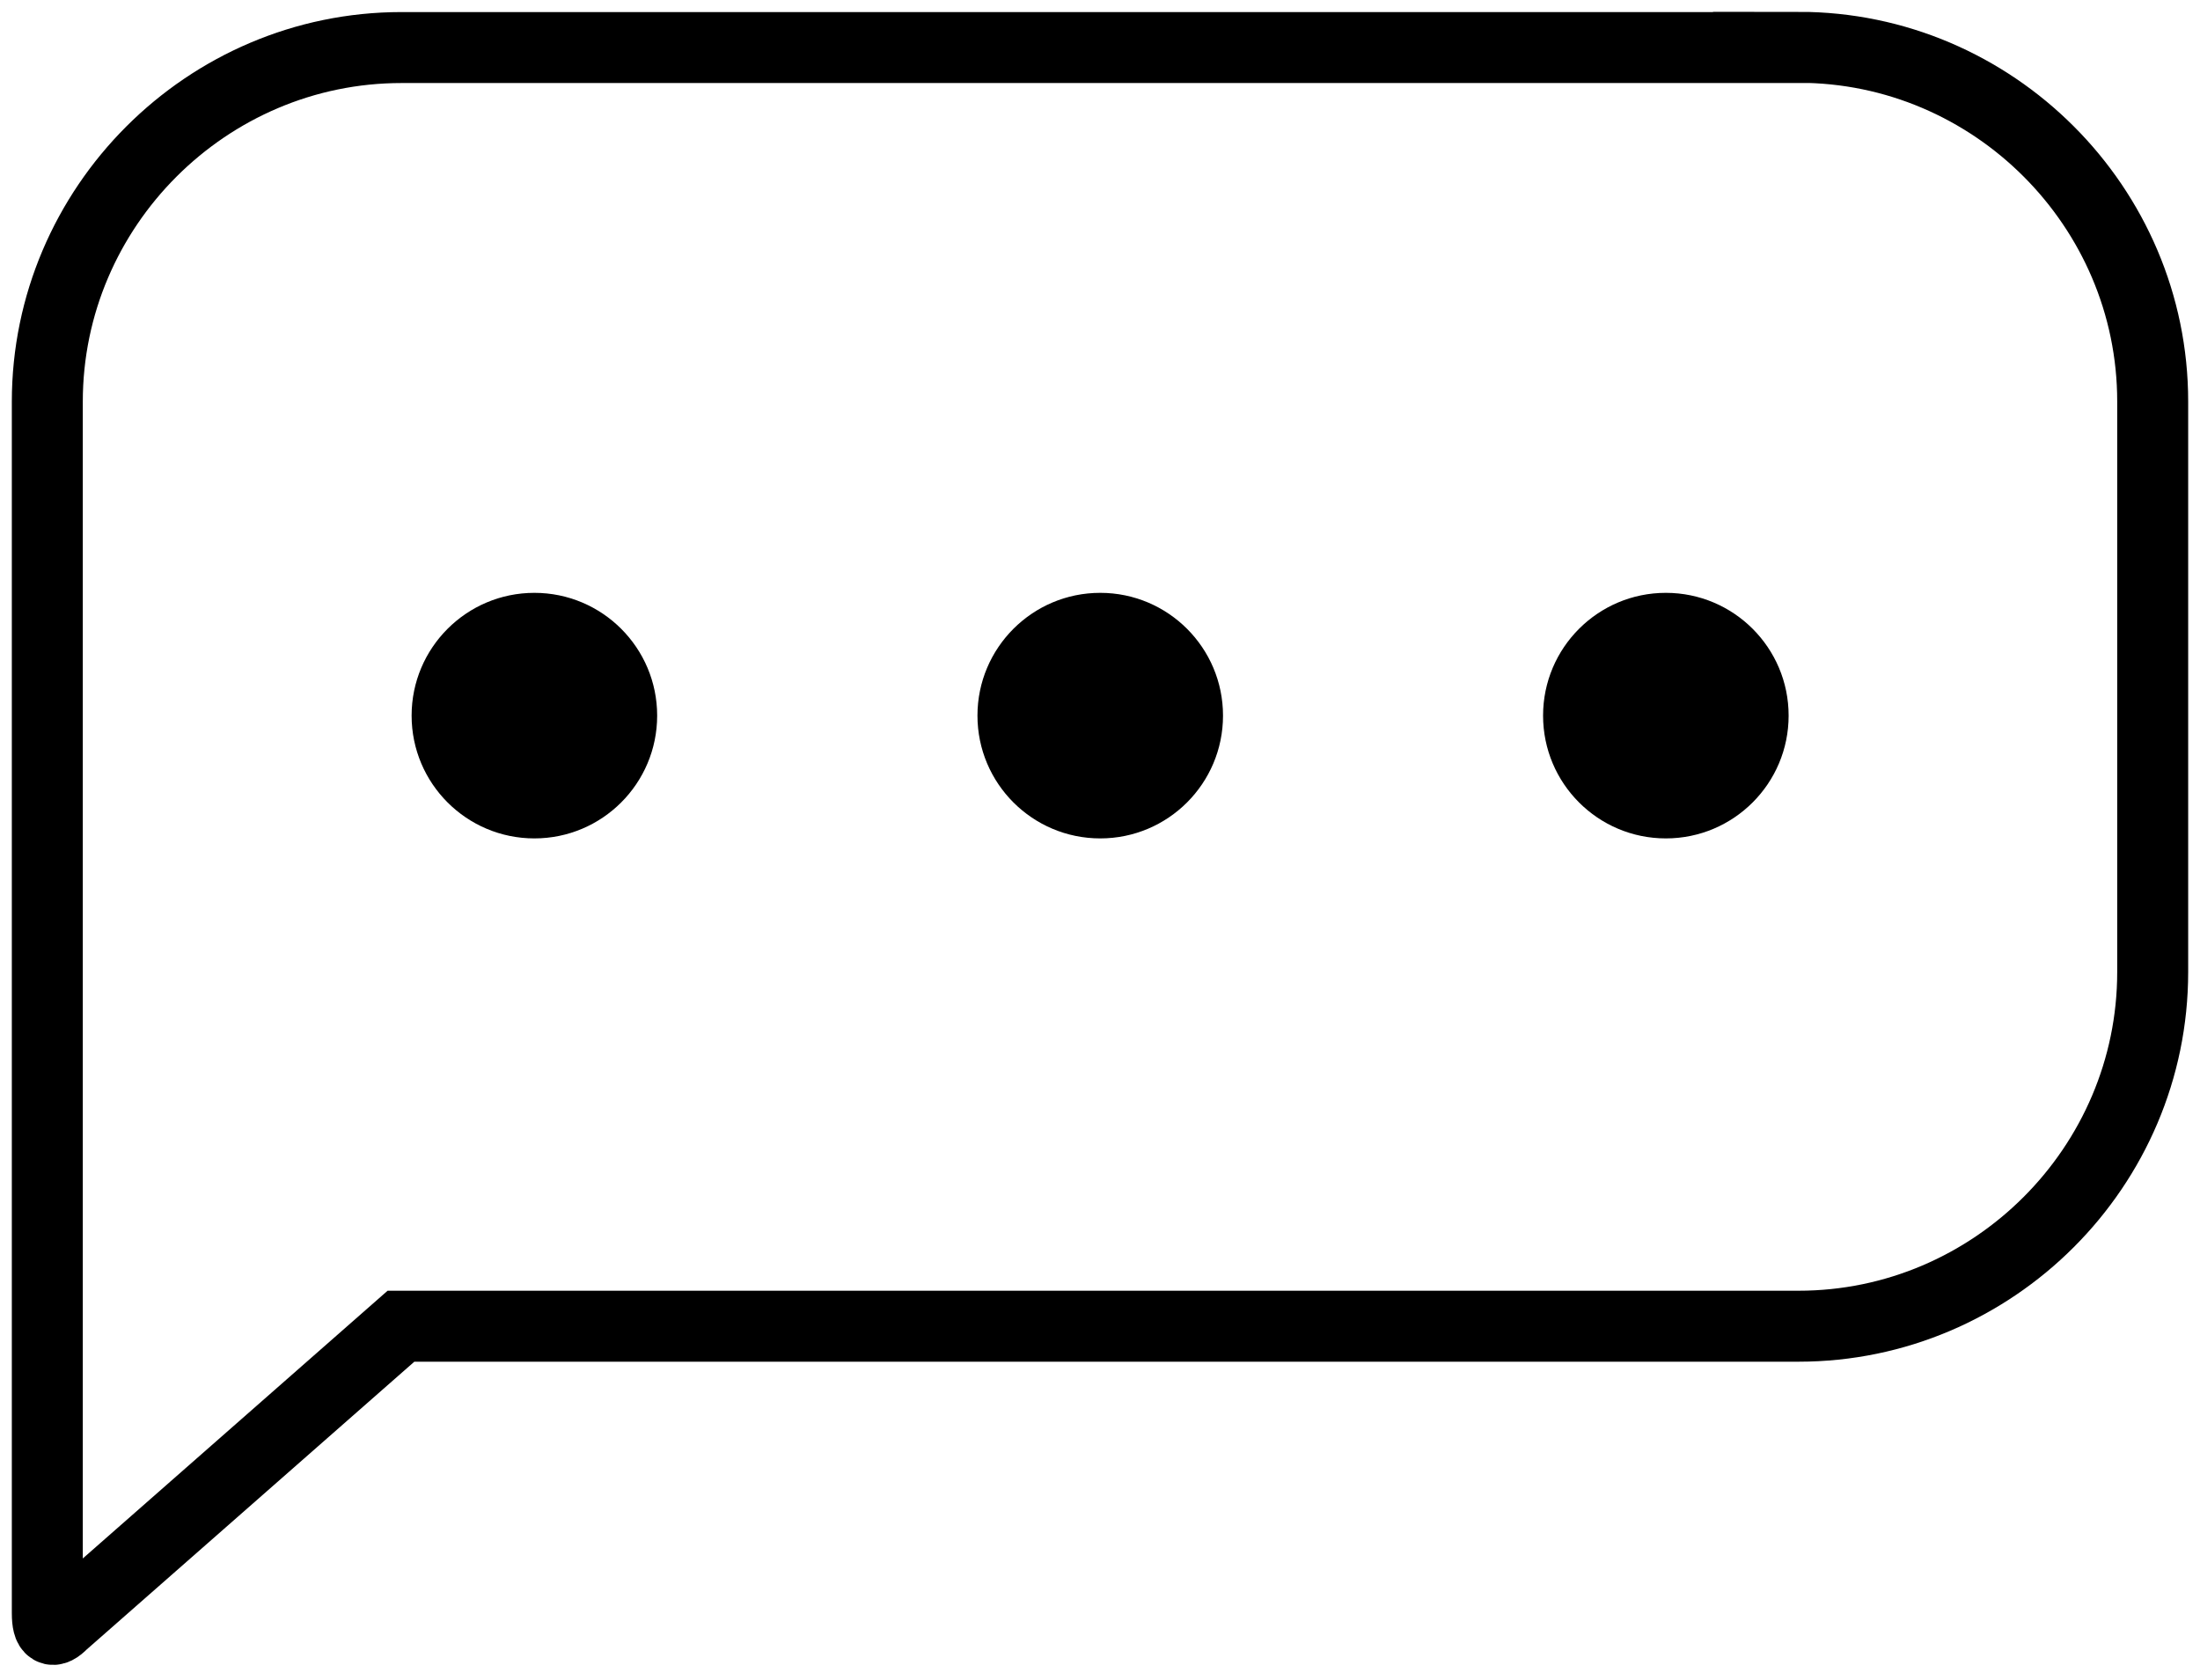
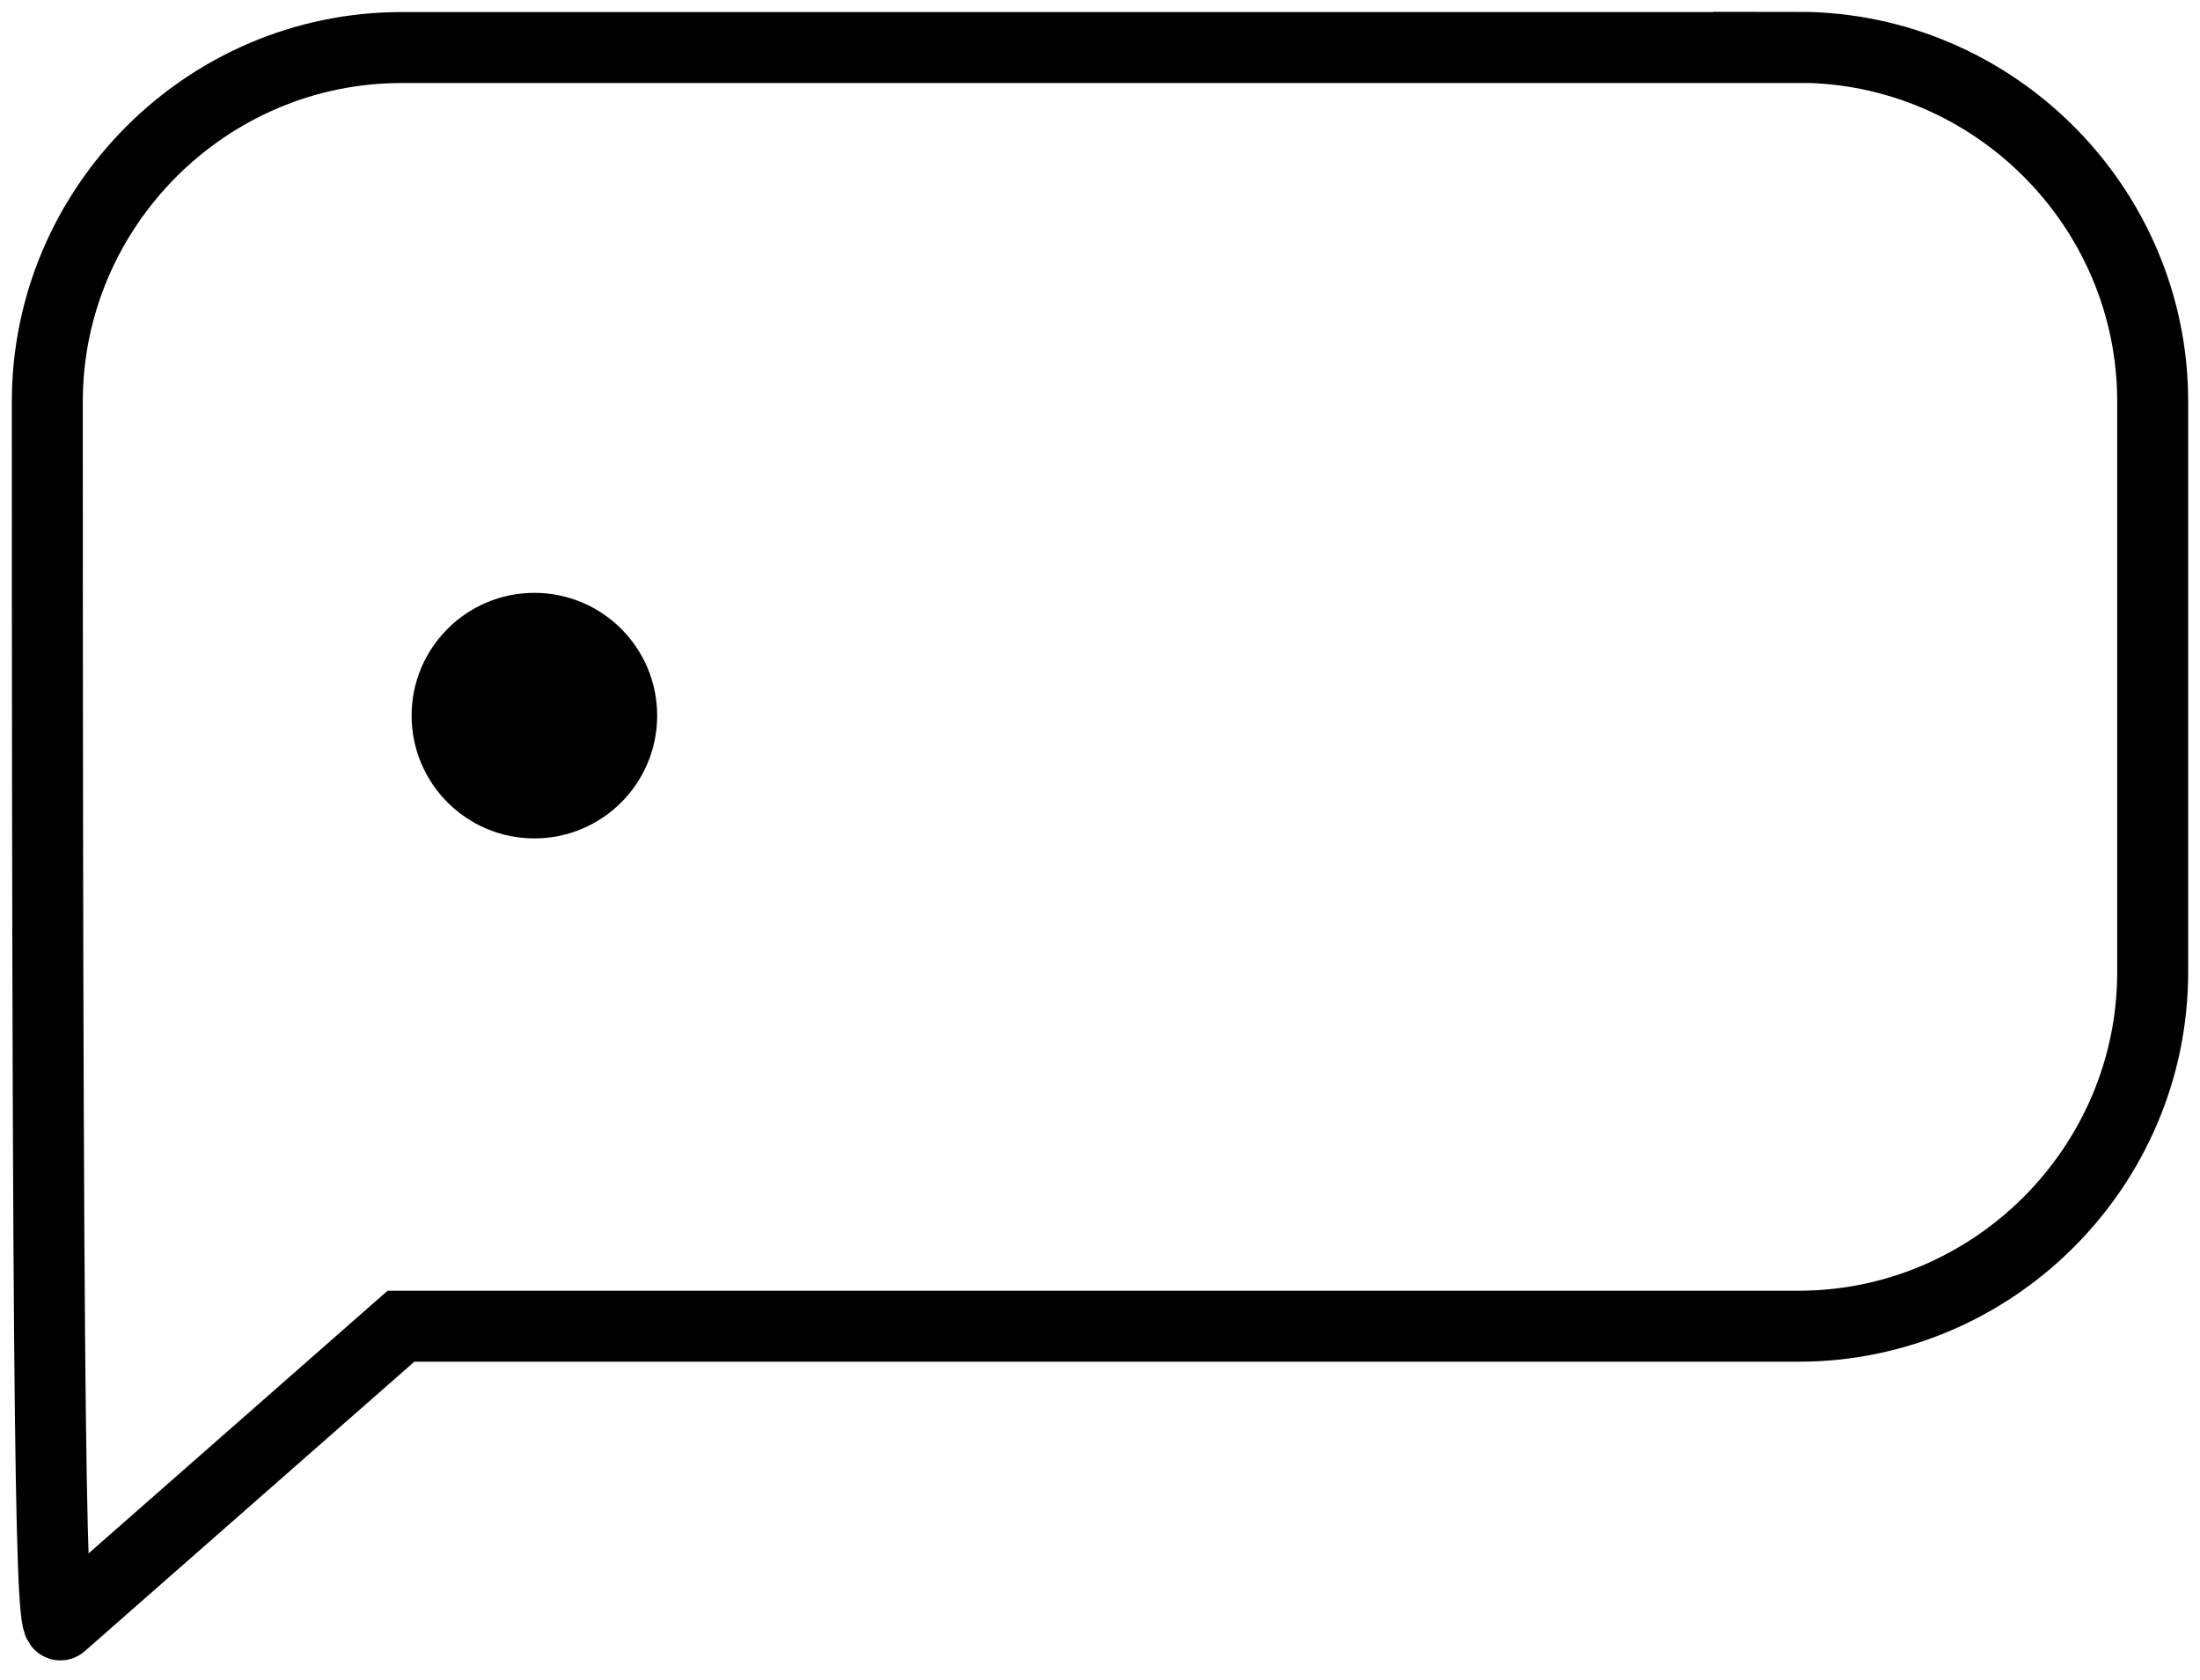
<svg xmlns="http://www.w3.org/2000/svg" width="93" height="71" viewBox="0 0 93 71" fill="none">
-   <path d="M76.04 2.01H16.97C8.74 2.01 2 8.75 2 16.98V68.19C2 68.96 2.23 69.05 2.65 68.62L16.95 56.06C16.95 56.06 16.95 56.06 16.96 56.06H76.03C84.26 56.06 91 49.32 91 41.09V16.97C91 8.74 84.26 2 76.03 2L76.04 2.01Z" stroke="black" stroke-width="3" stroke-miterlimit="10" />
+   <path d="M76.04 2.01H16.97C8.74 2.01 2 8.75 2 16.98C2 68.96 2.23 69.05 2.65 68.62L16.95 56.06C16.95 56.06 16.95 56.06 16.96 56.06H76.03C84.26 56.06 91 49.32 91 41.09V16.97C91 8.74 84.26 2 76.03 2L76.04 2.01Z" stroke="black" stroke-width="3" stroke-miterlimit="10" />
  <path d="M22.59 35.44C25.456 35.44 27.78 33.116 27.78 30.25C27.78 27.384 25.456 25.06 22.59 25.06C19.724 25.06 17.4 27.384 17.4 30.25C17.4 33.116 19.724 35.44 22.59 35.44Z" fill="black" />
-   <path d="M46.51 35.44C49.376 35.44 51.7 33.116 51.7 30.25C51.7 27.384 49.376 25.06 46.51 25.06C43.644 25.06 41.32 27.384 41.32 30.25C41.32 33.116 43.644 35.44 46.51 35.44Z" fill="black" />
-   <path d="M70.42 35.44C73.286 35.44 75.61 33.116 75.61 30.25C75.61 27.384 73.286 25.06 70.42 25.06C67.553 25.06 65.23 27.384 65.23 30.25C65.23 33.116 67.553 35.44 70.42 35.44Z" fill="black" />
</svg>